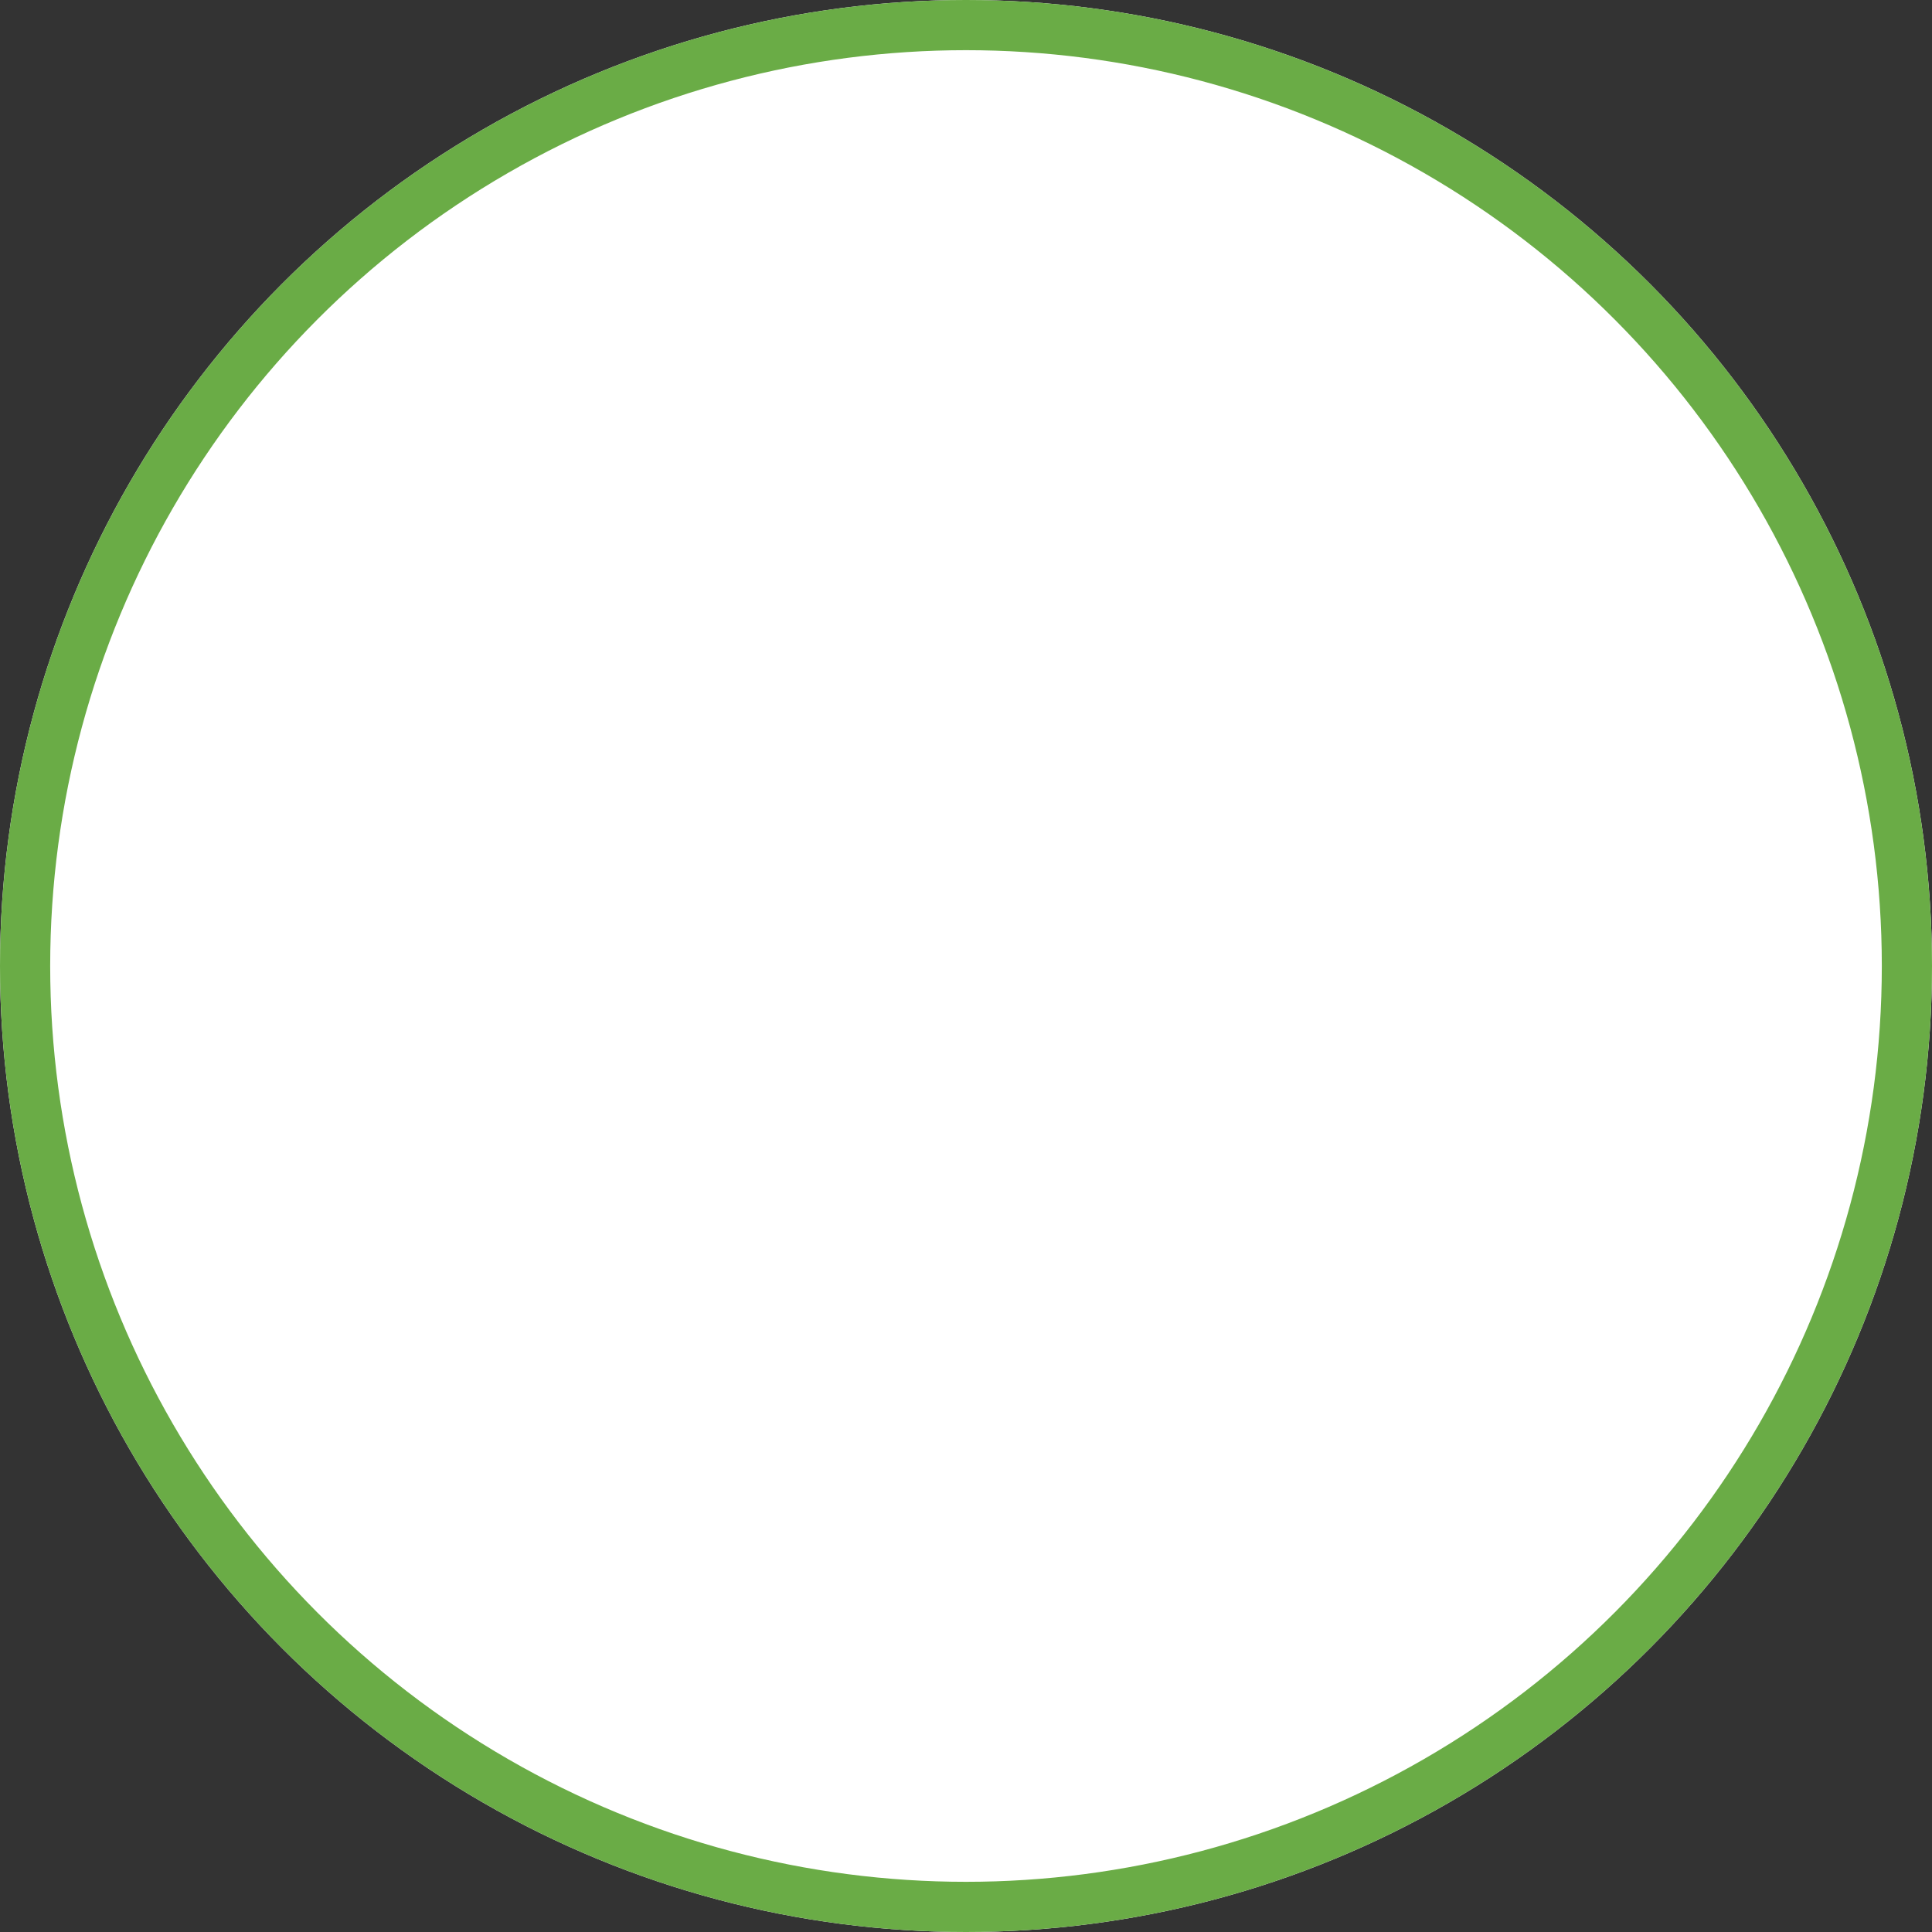
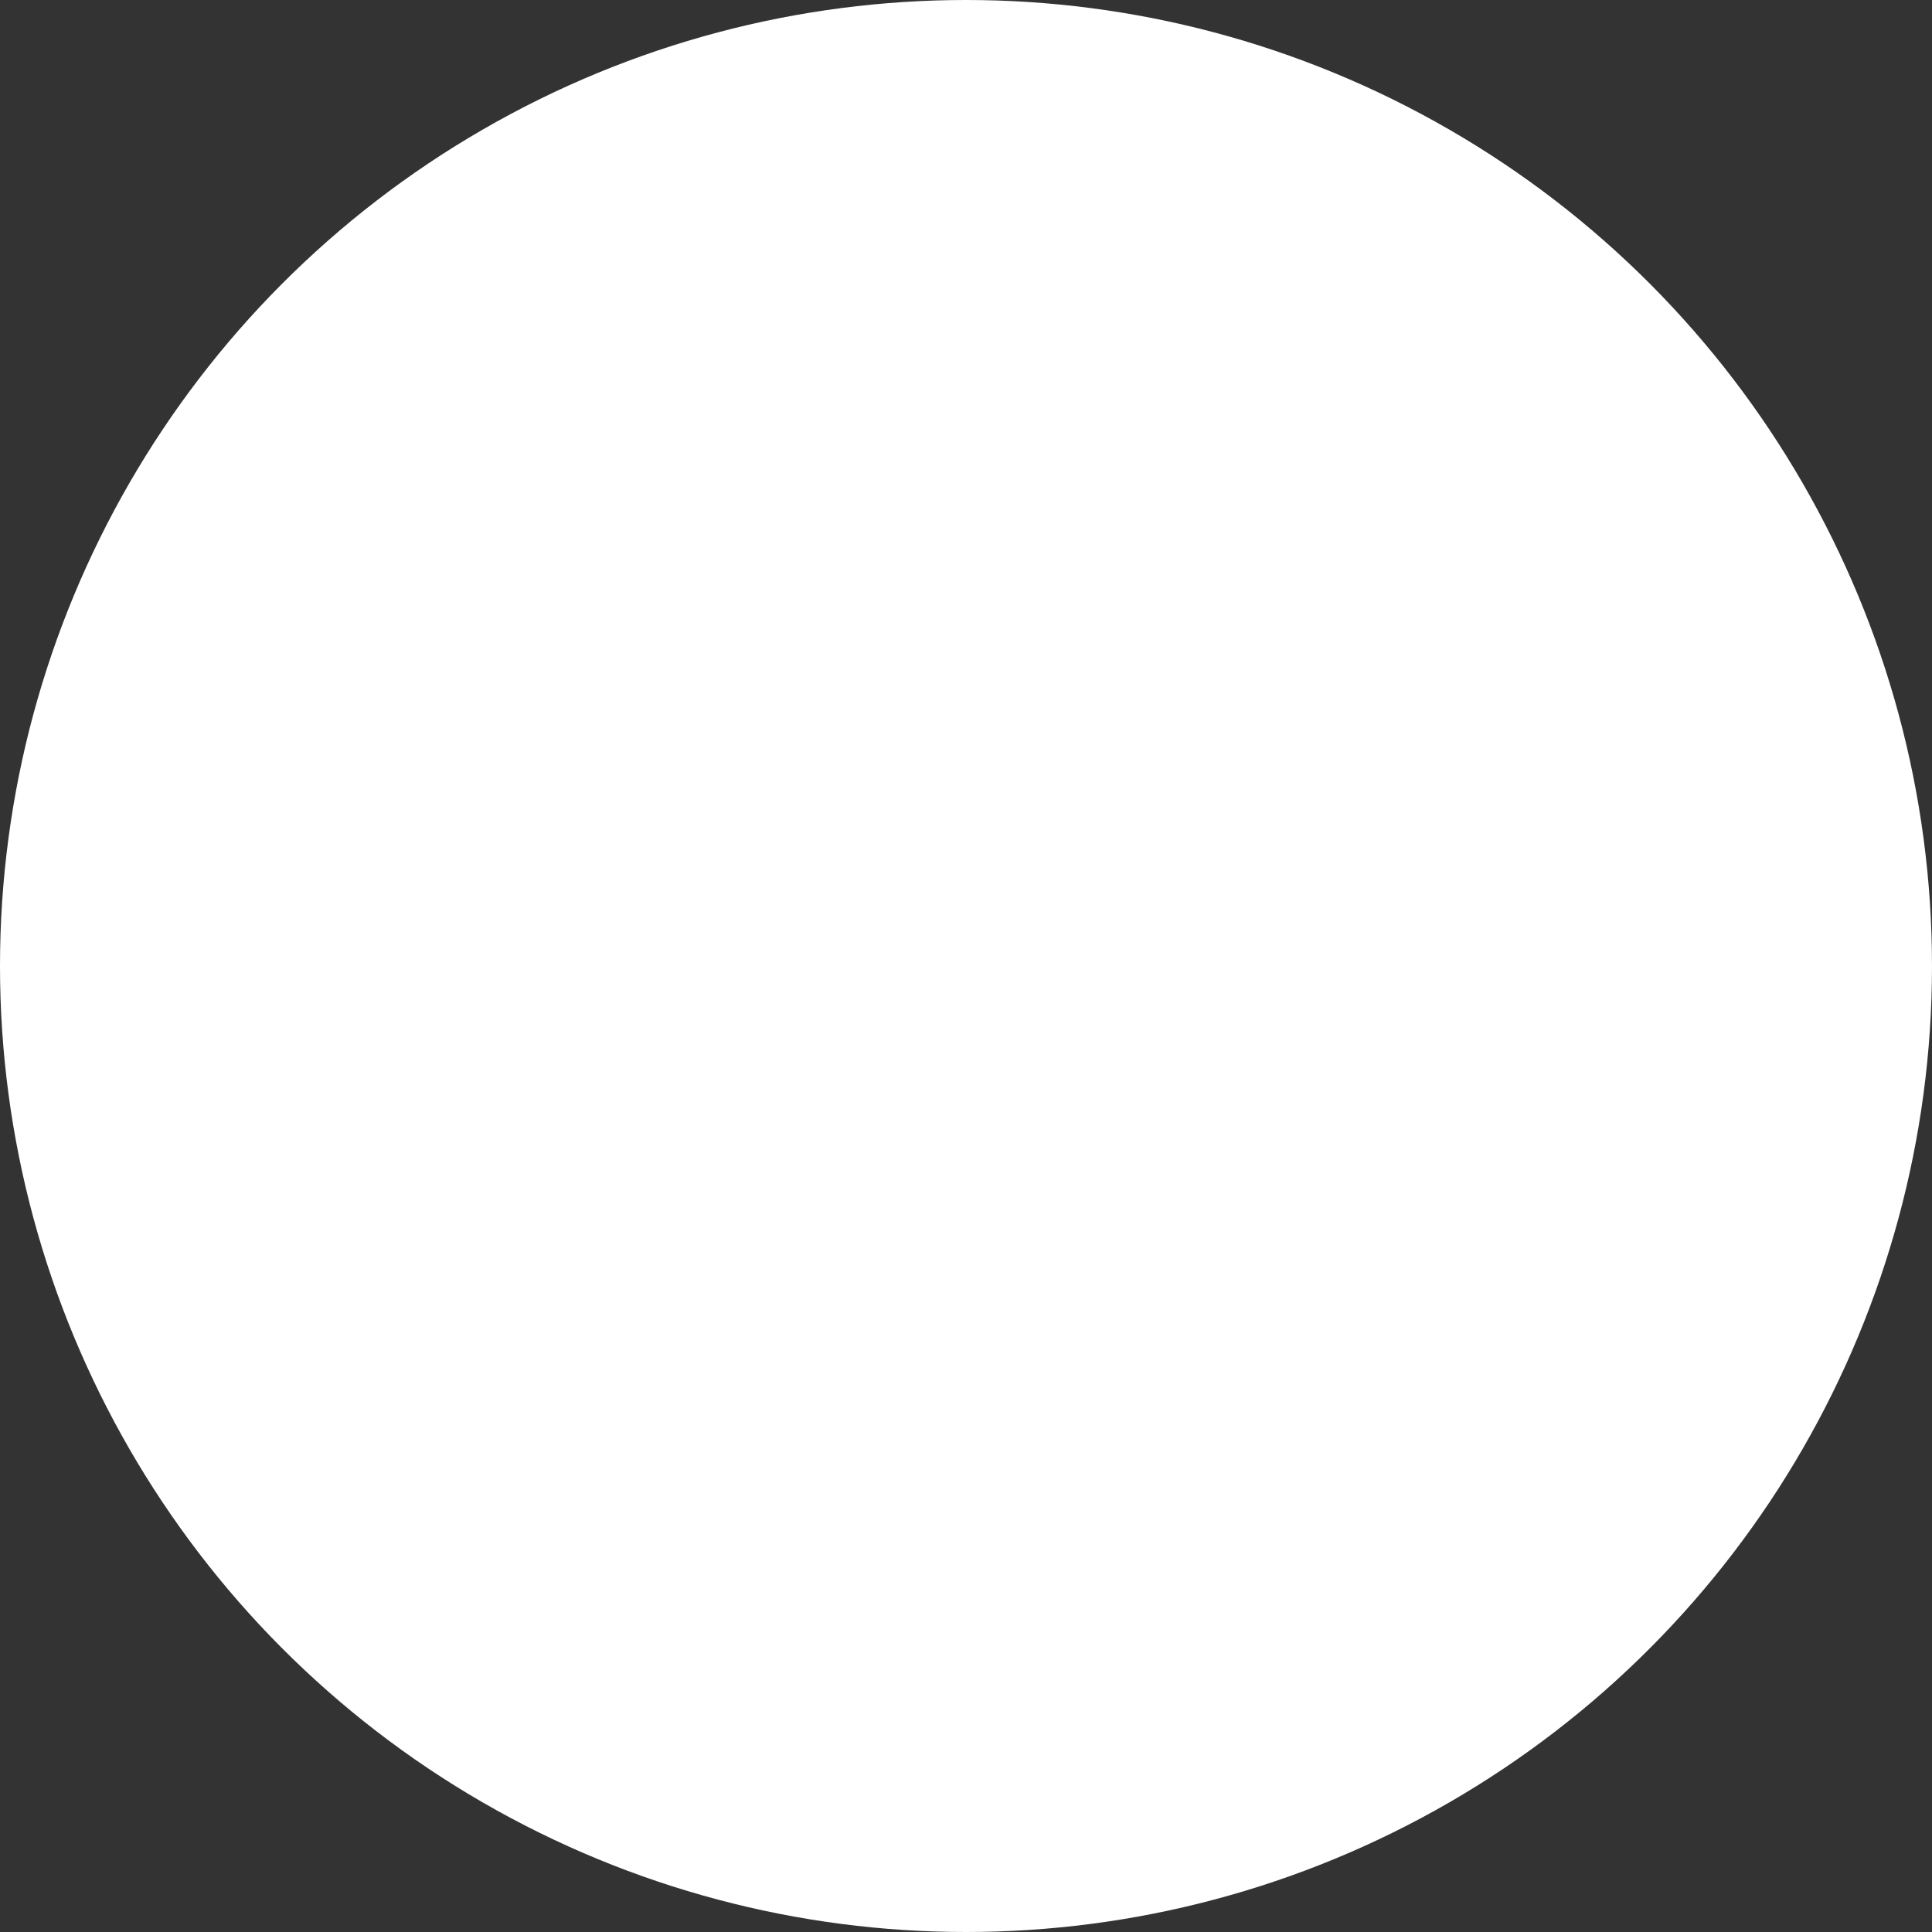
<svg xmlns="http://www.w3.org/2000/svg" width="77" height="77" viewBox="0 0 77 77">
  <rect x="0" y="0" width="77" height="77" fill="#333333" stroke="none" />
  <g id="Ellipse_274" data-name="Ellipse 274" fill="#fff" stroke="#6aac46" stroke-width="2">
    <circle cx="38.5" cy="38.5" r="38.5" stroke="none" />
-     <circle cx="38.5" cy="38.5" r="37.5" fill="none" />
  </g>
</svg>